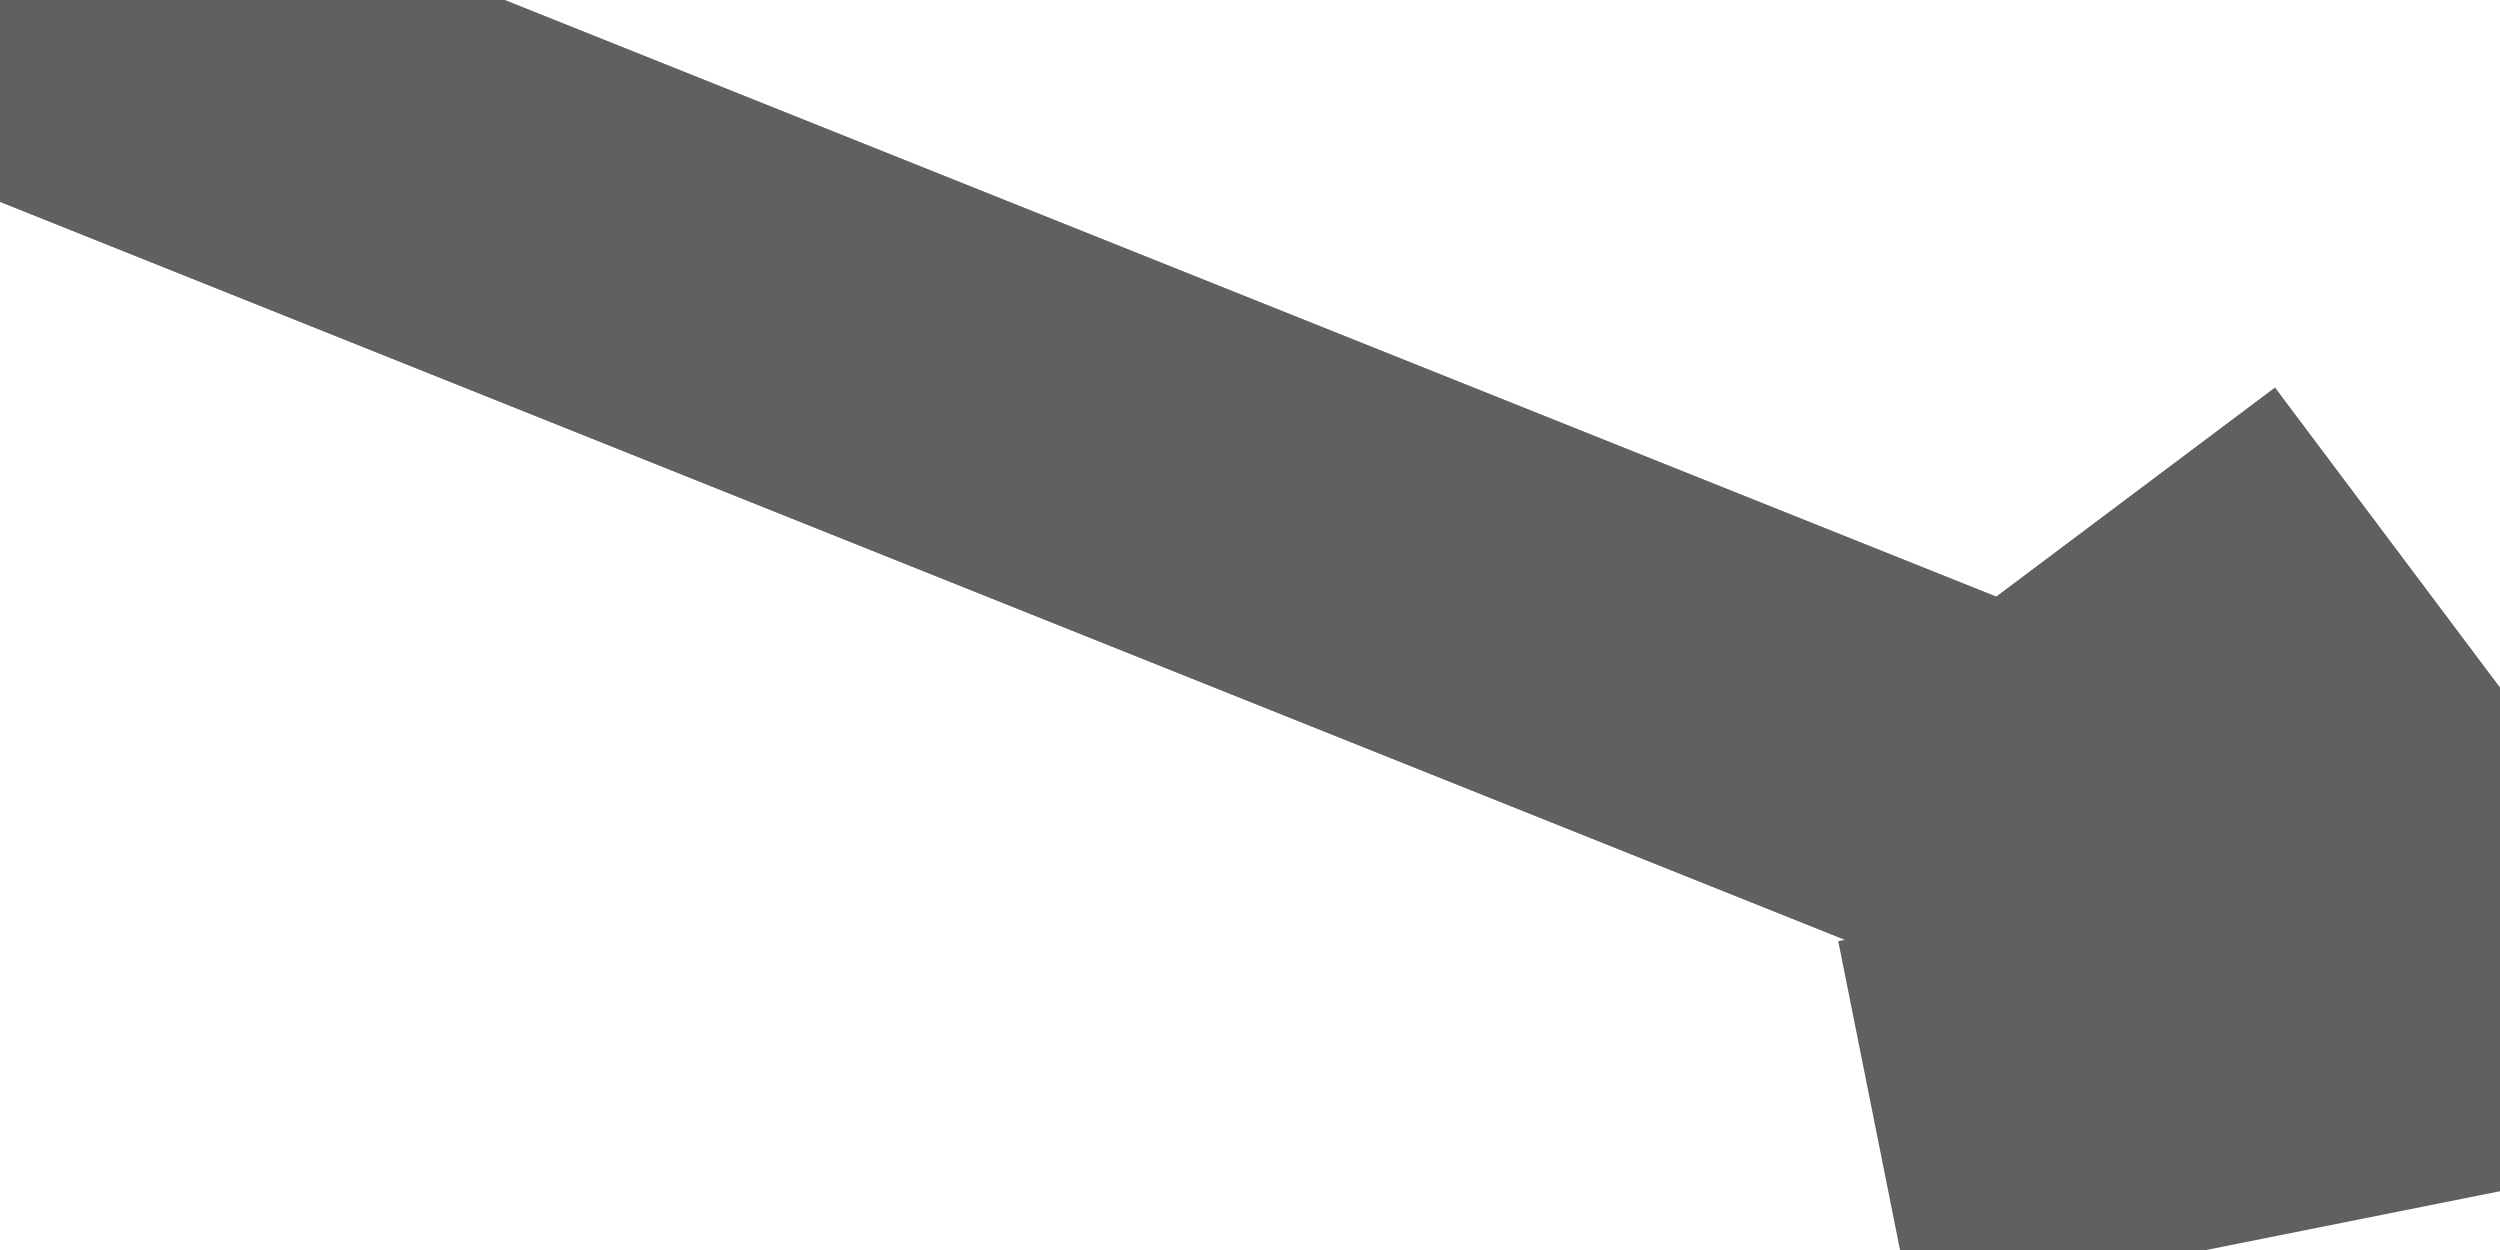
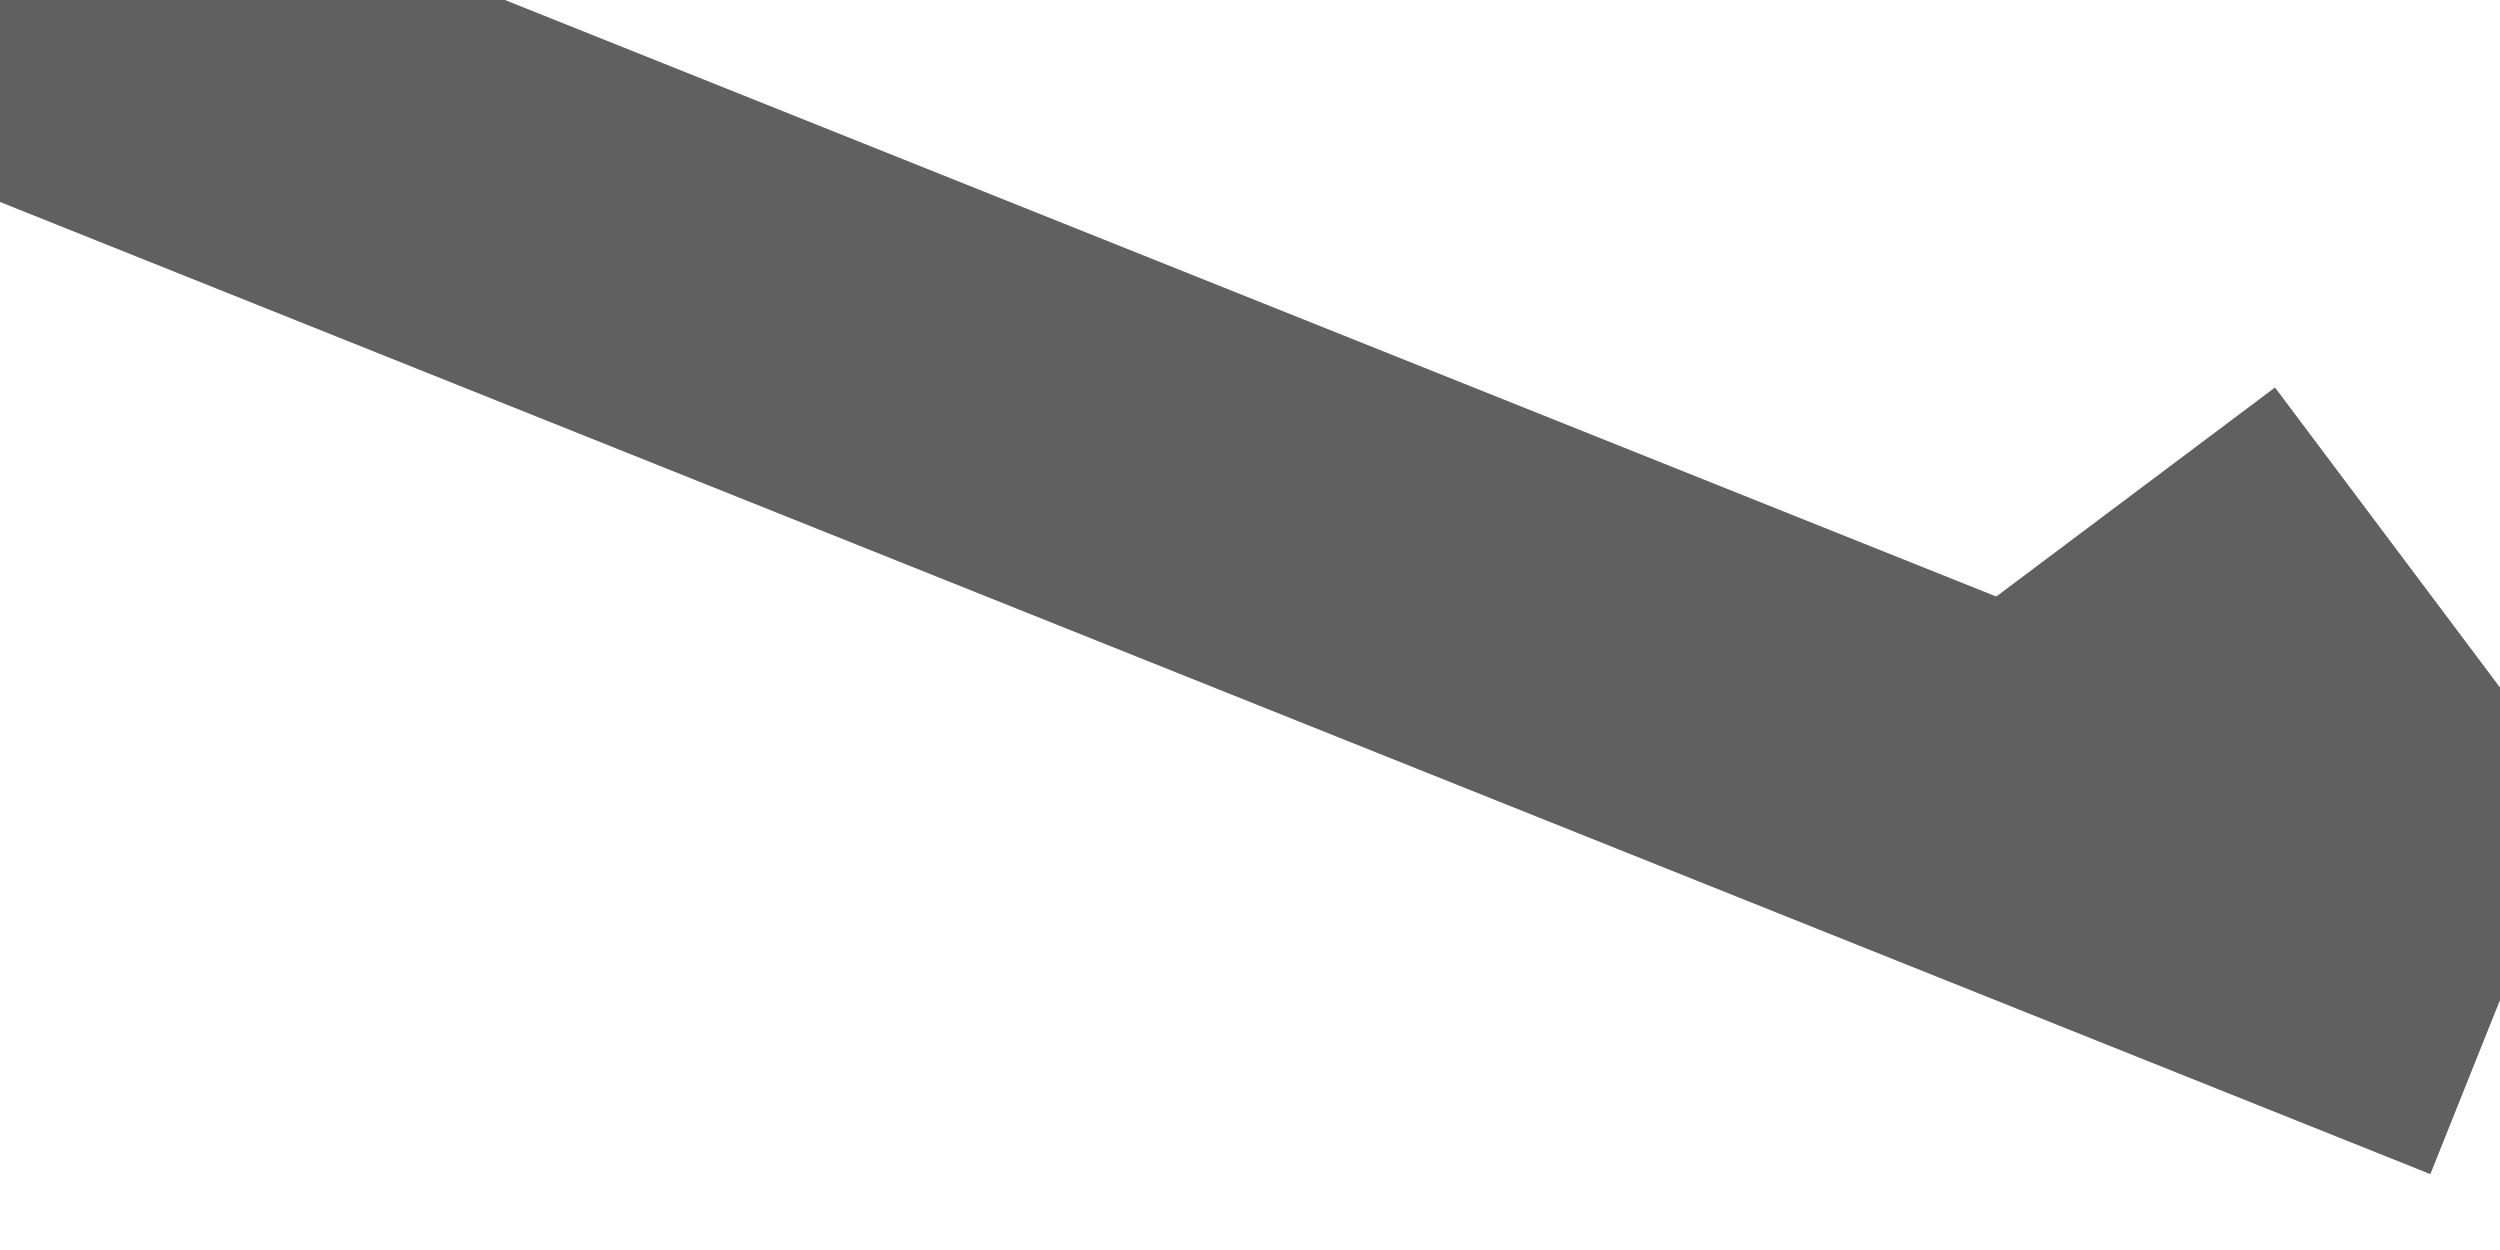
<svg xmlns="http://www.w3.org/2000/svg" width="20" height="10" viewBox="0, 0, 20, 10">
  <line x1="0" y1="0" x2="20" y2="8" stroke="#606060" stroke-width="3" />
  <line x1="20" y1="8" x2="17" y2="4" stroke="#606060" stroke-width="3" />
-   <line x1="20" y1="8" x2="15" y2="9" stroke="#606060" stroke-width="3" />
</svg>